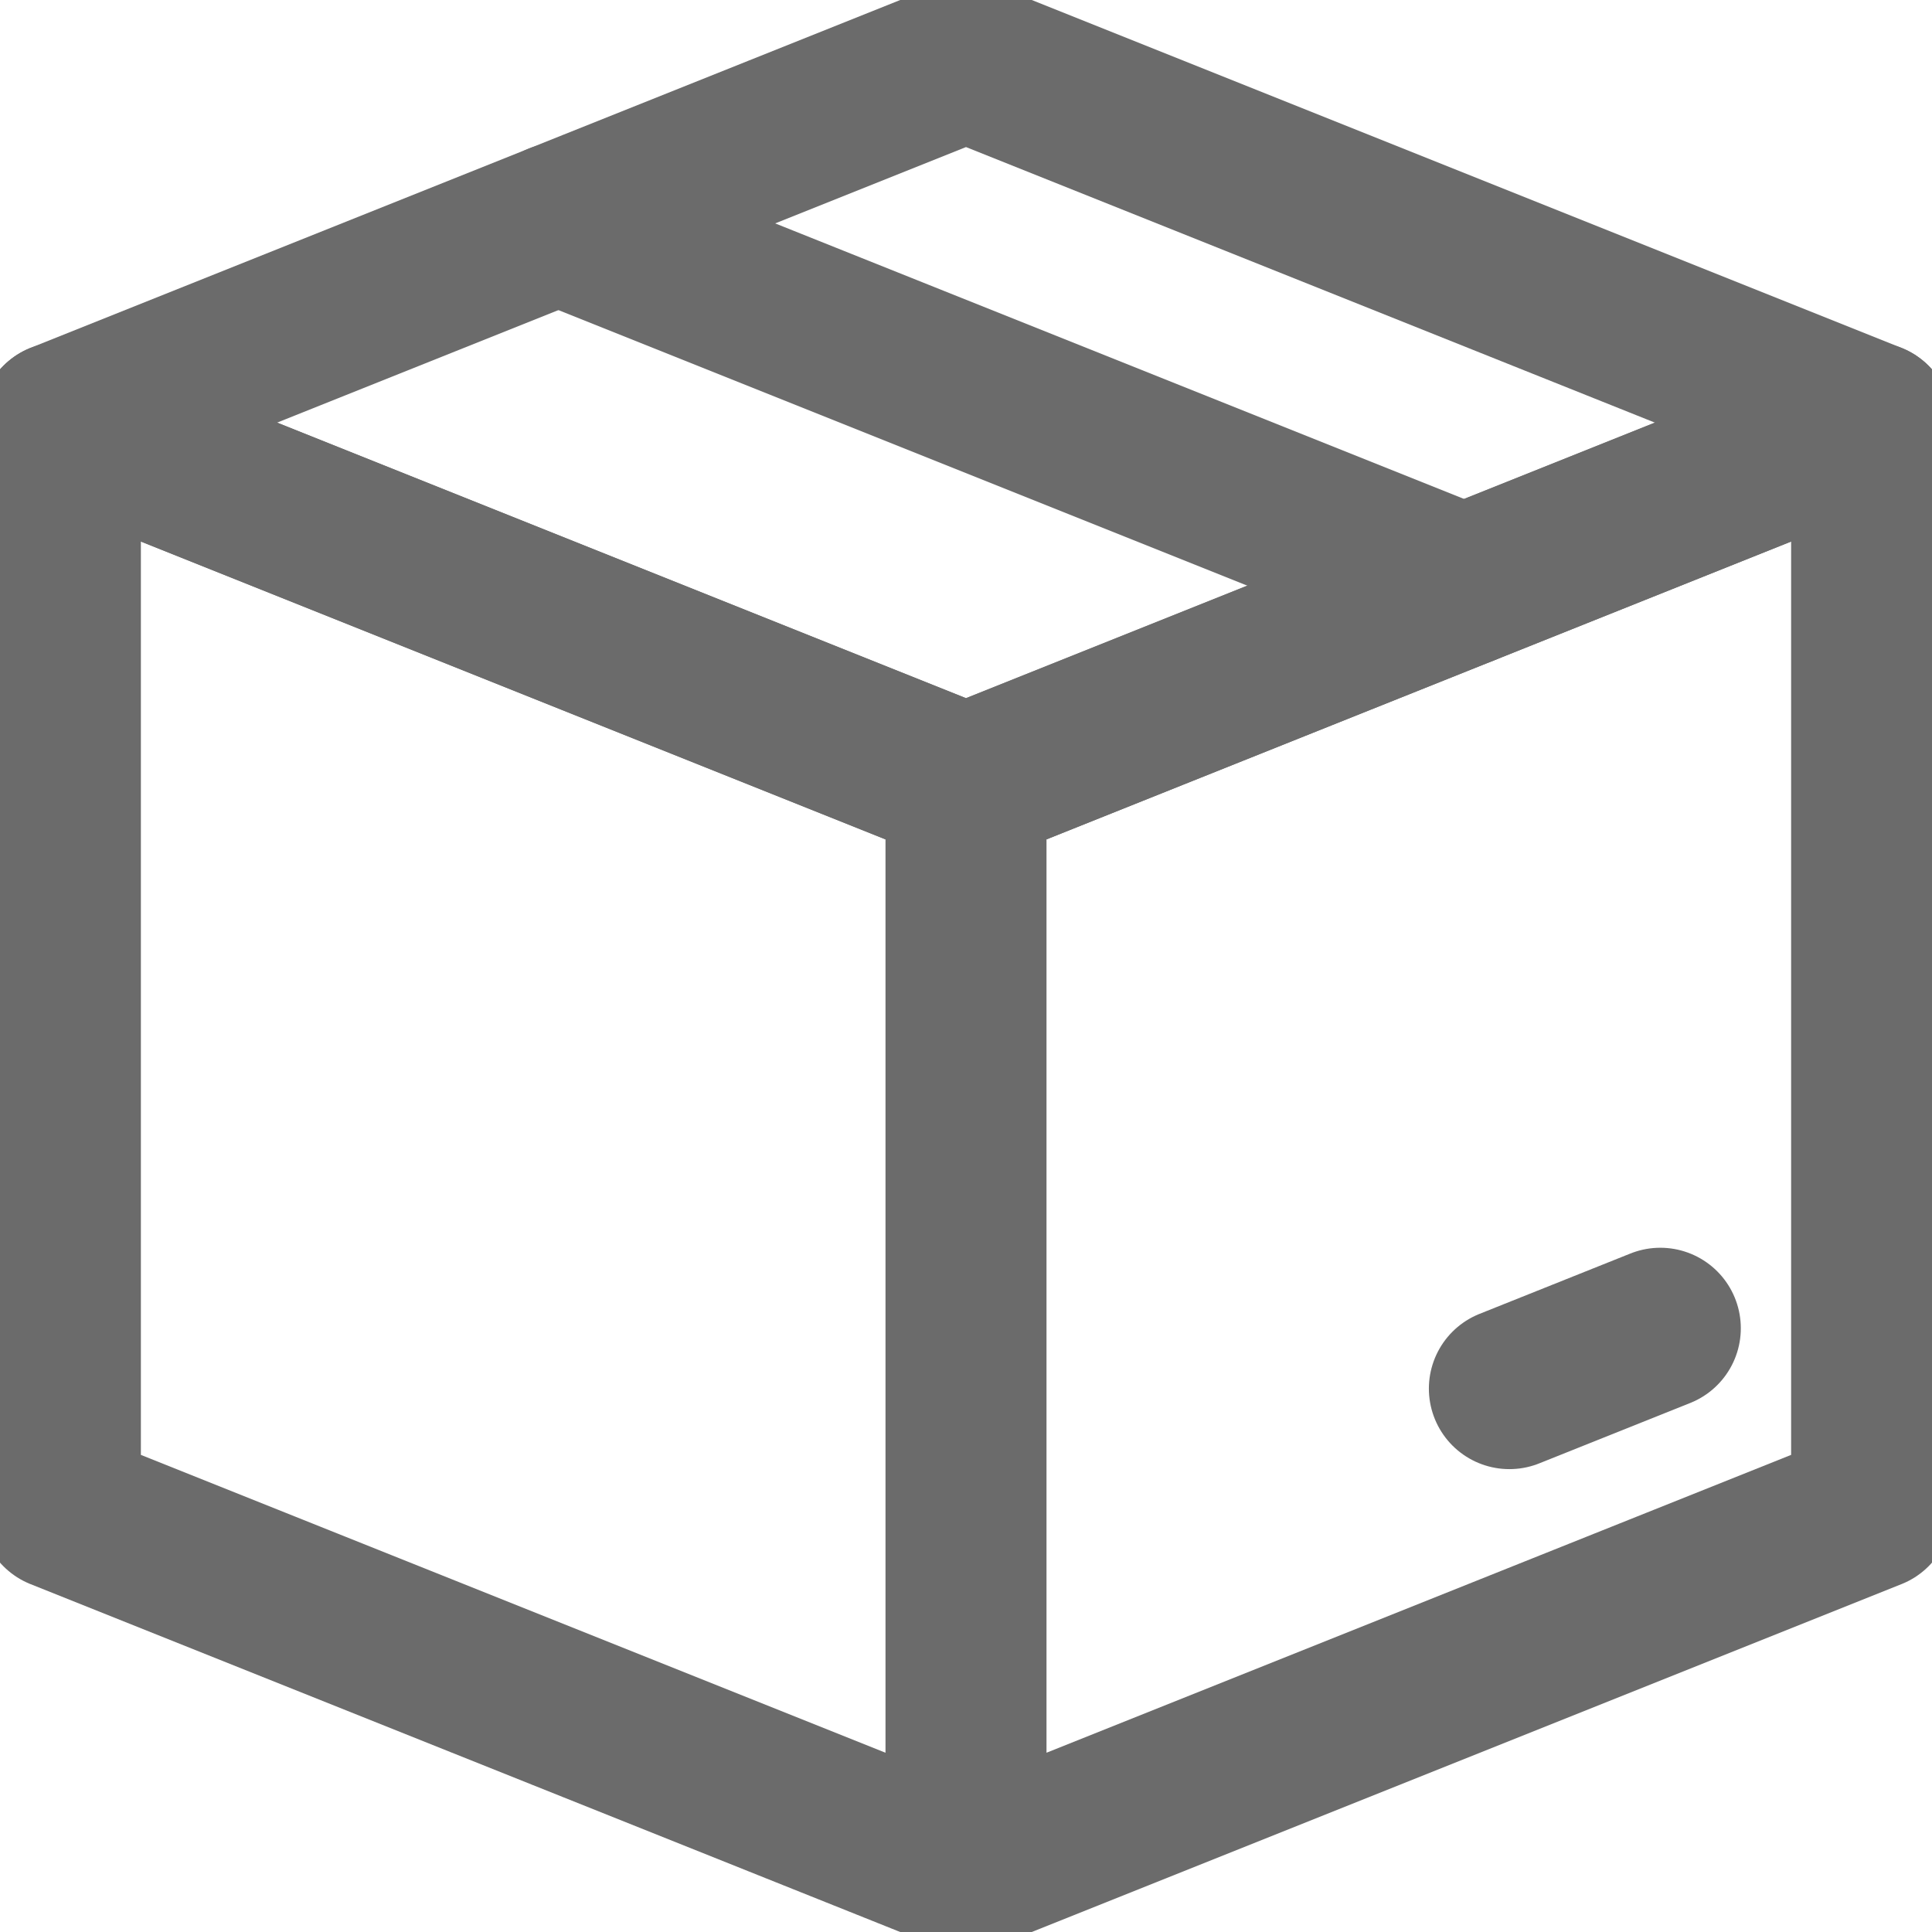
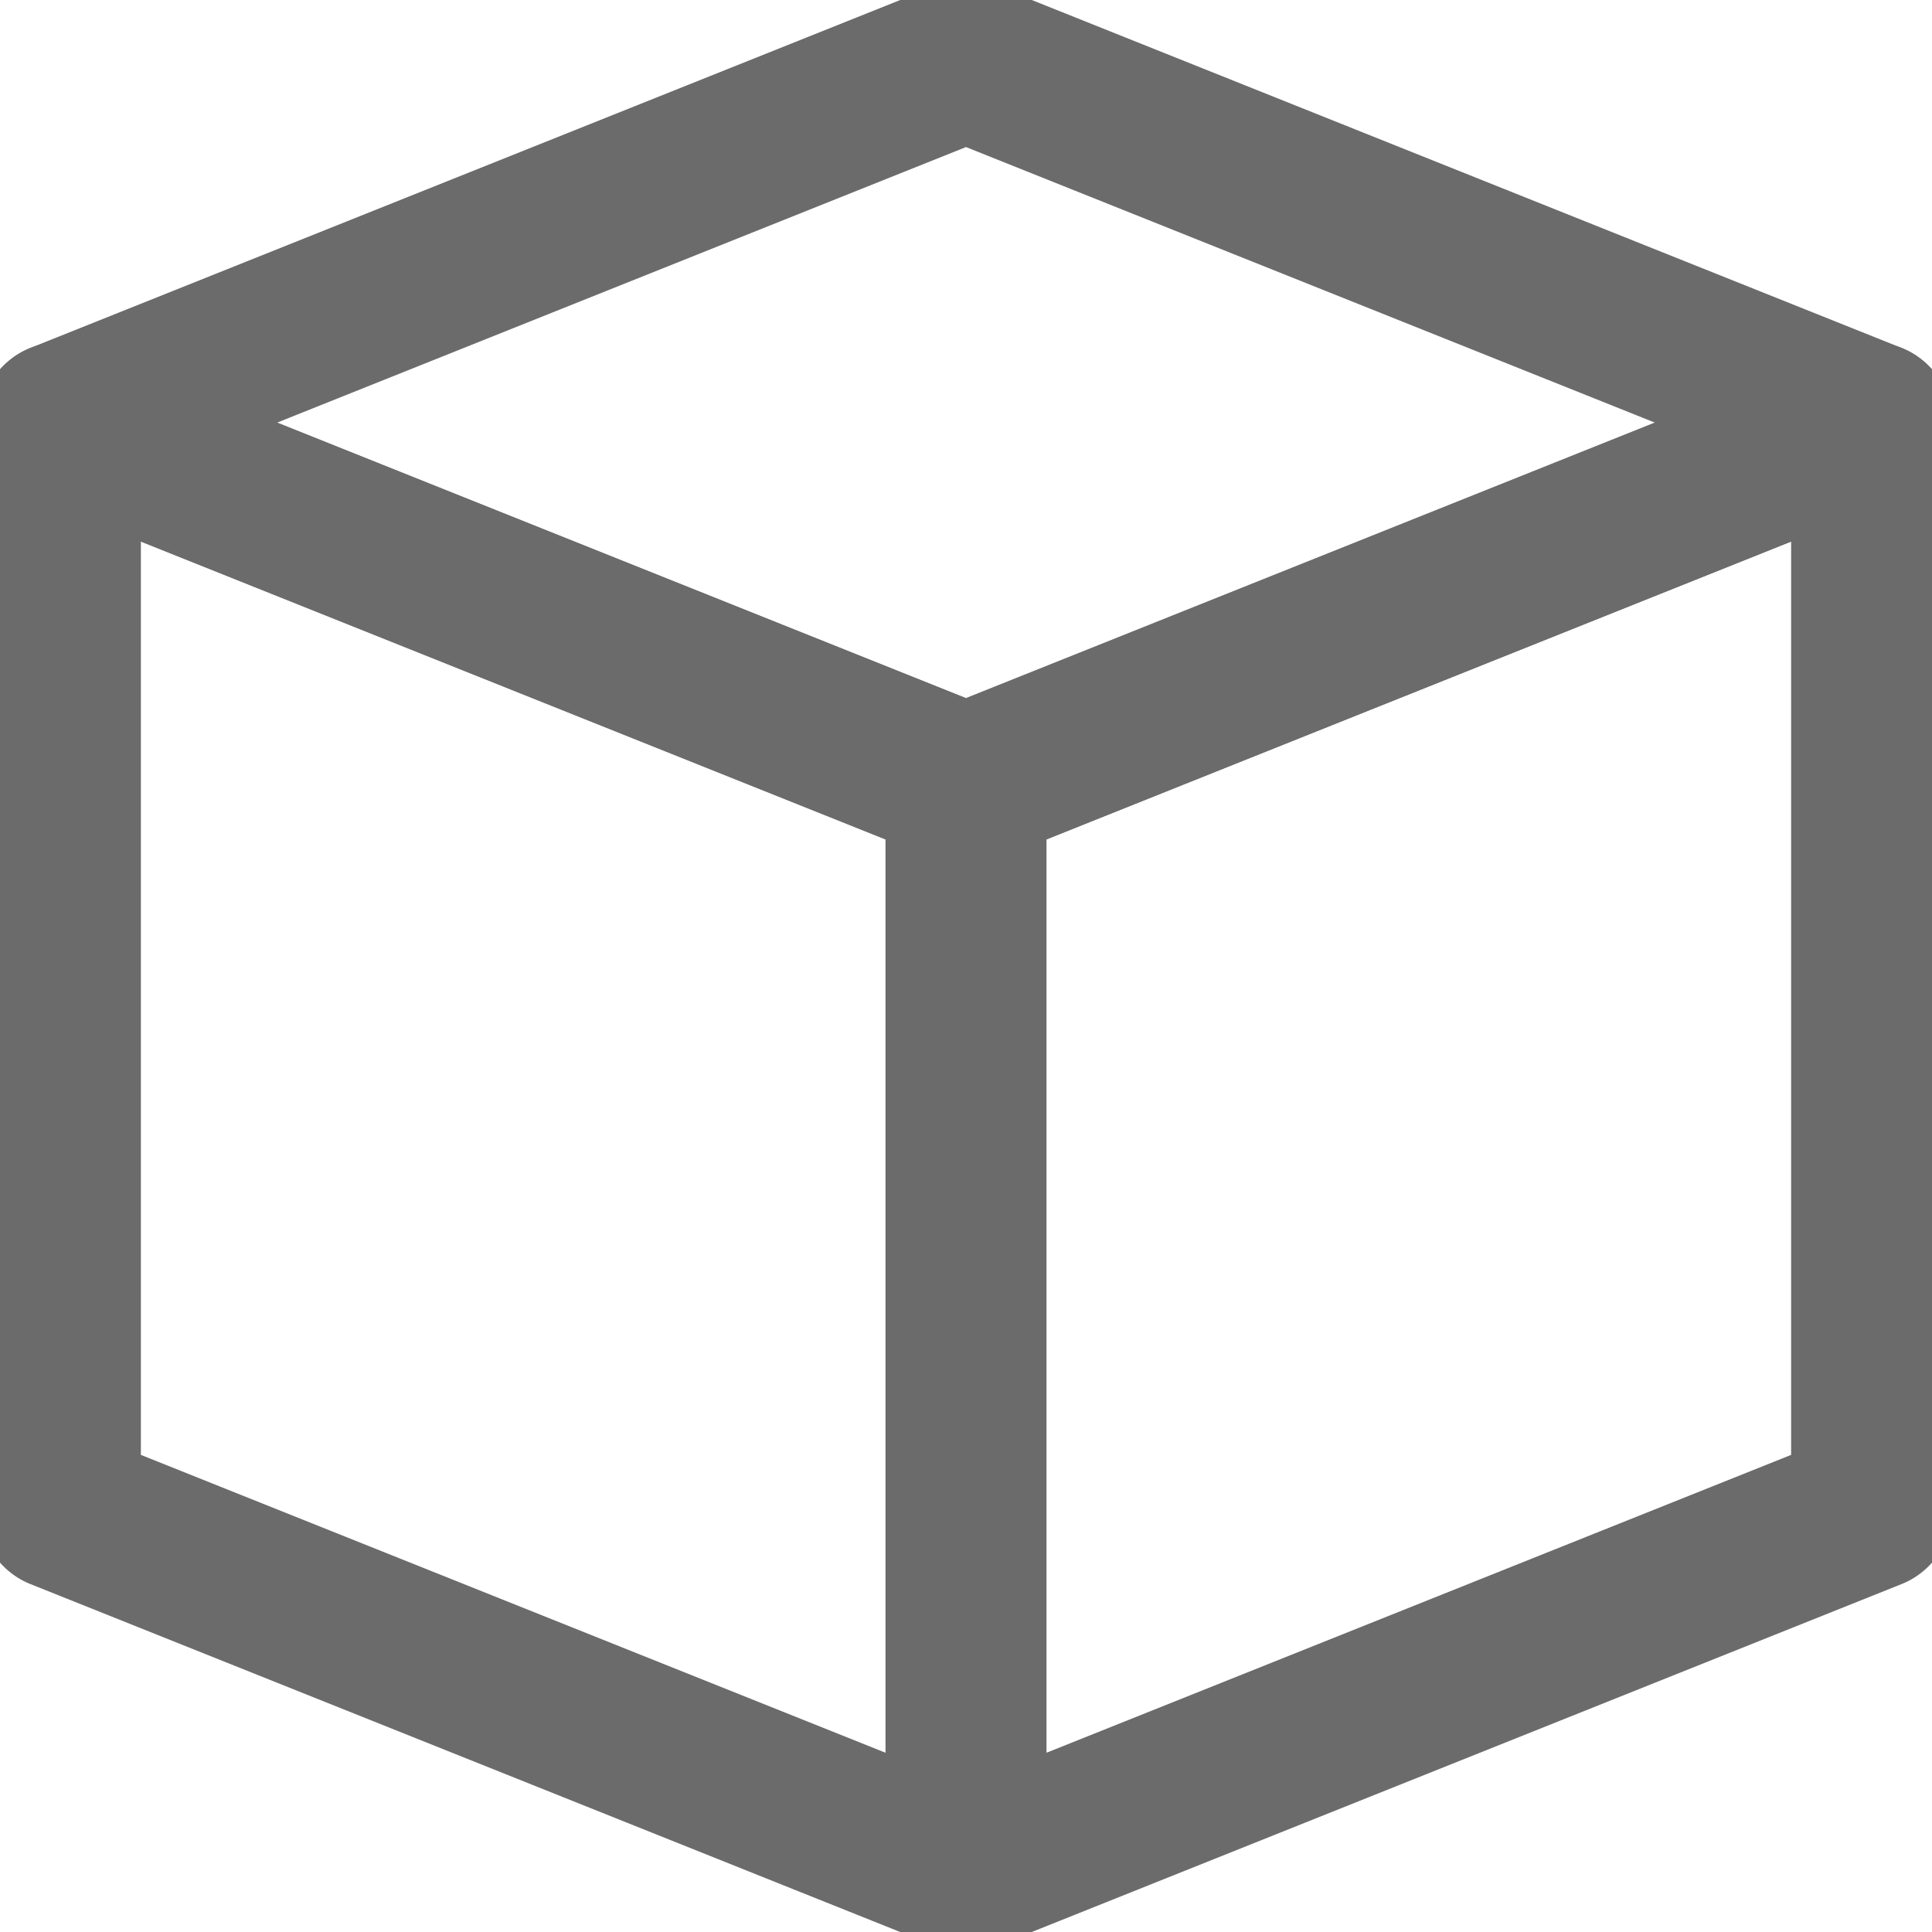
<svg xmlns="http://www.w3.org/2000/svg" aria-hidden="true" focusable="false" fill="none" stroke-width="2" width="24" class="icon icon-picto-box" viewBox="0 0 24 24" height="24">
  <path clip-rule="evenodd" d="M.75 5.25 12 9.75l11.25-4.5L12 .75.75 5.25Z" stroke="#6B6B6B" stroke-linecap="round" stroke-linejoin="round" fill="none" stroke-width="2px" />
  <path clip-rule="evenodd" d="M.75 5.25v13.5L12 23.25V9.75L.75 5.25v0Zm22.5 0v13.5L12 23.25V9.75l11.25-4.5v0Z" stroke="#6B6B6B" stroke-linecap="round" stroke-linejoin="round" fill="none" stroke-width="2px" />
-   <path d="m18.187 7.275-11.25-4.5M20.625 16.5l-1.875.75" stroke="#6B6B6B" stroke-linecap="round" stroke-linejoin="round" fill="none" stroke-width="2px" />
</svg>